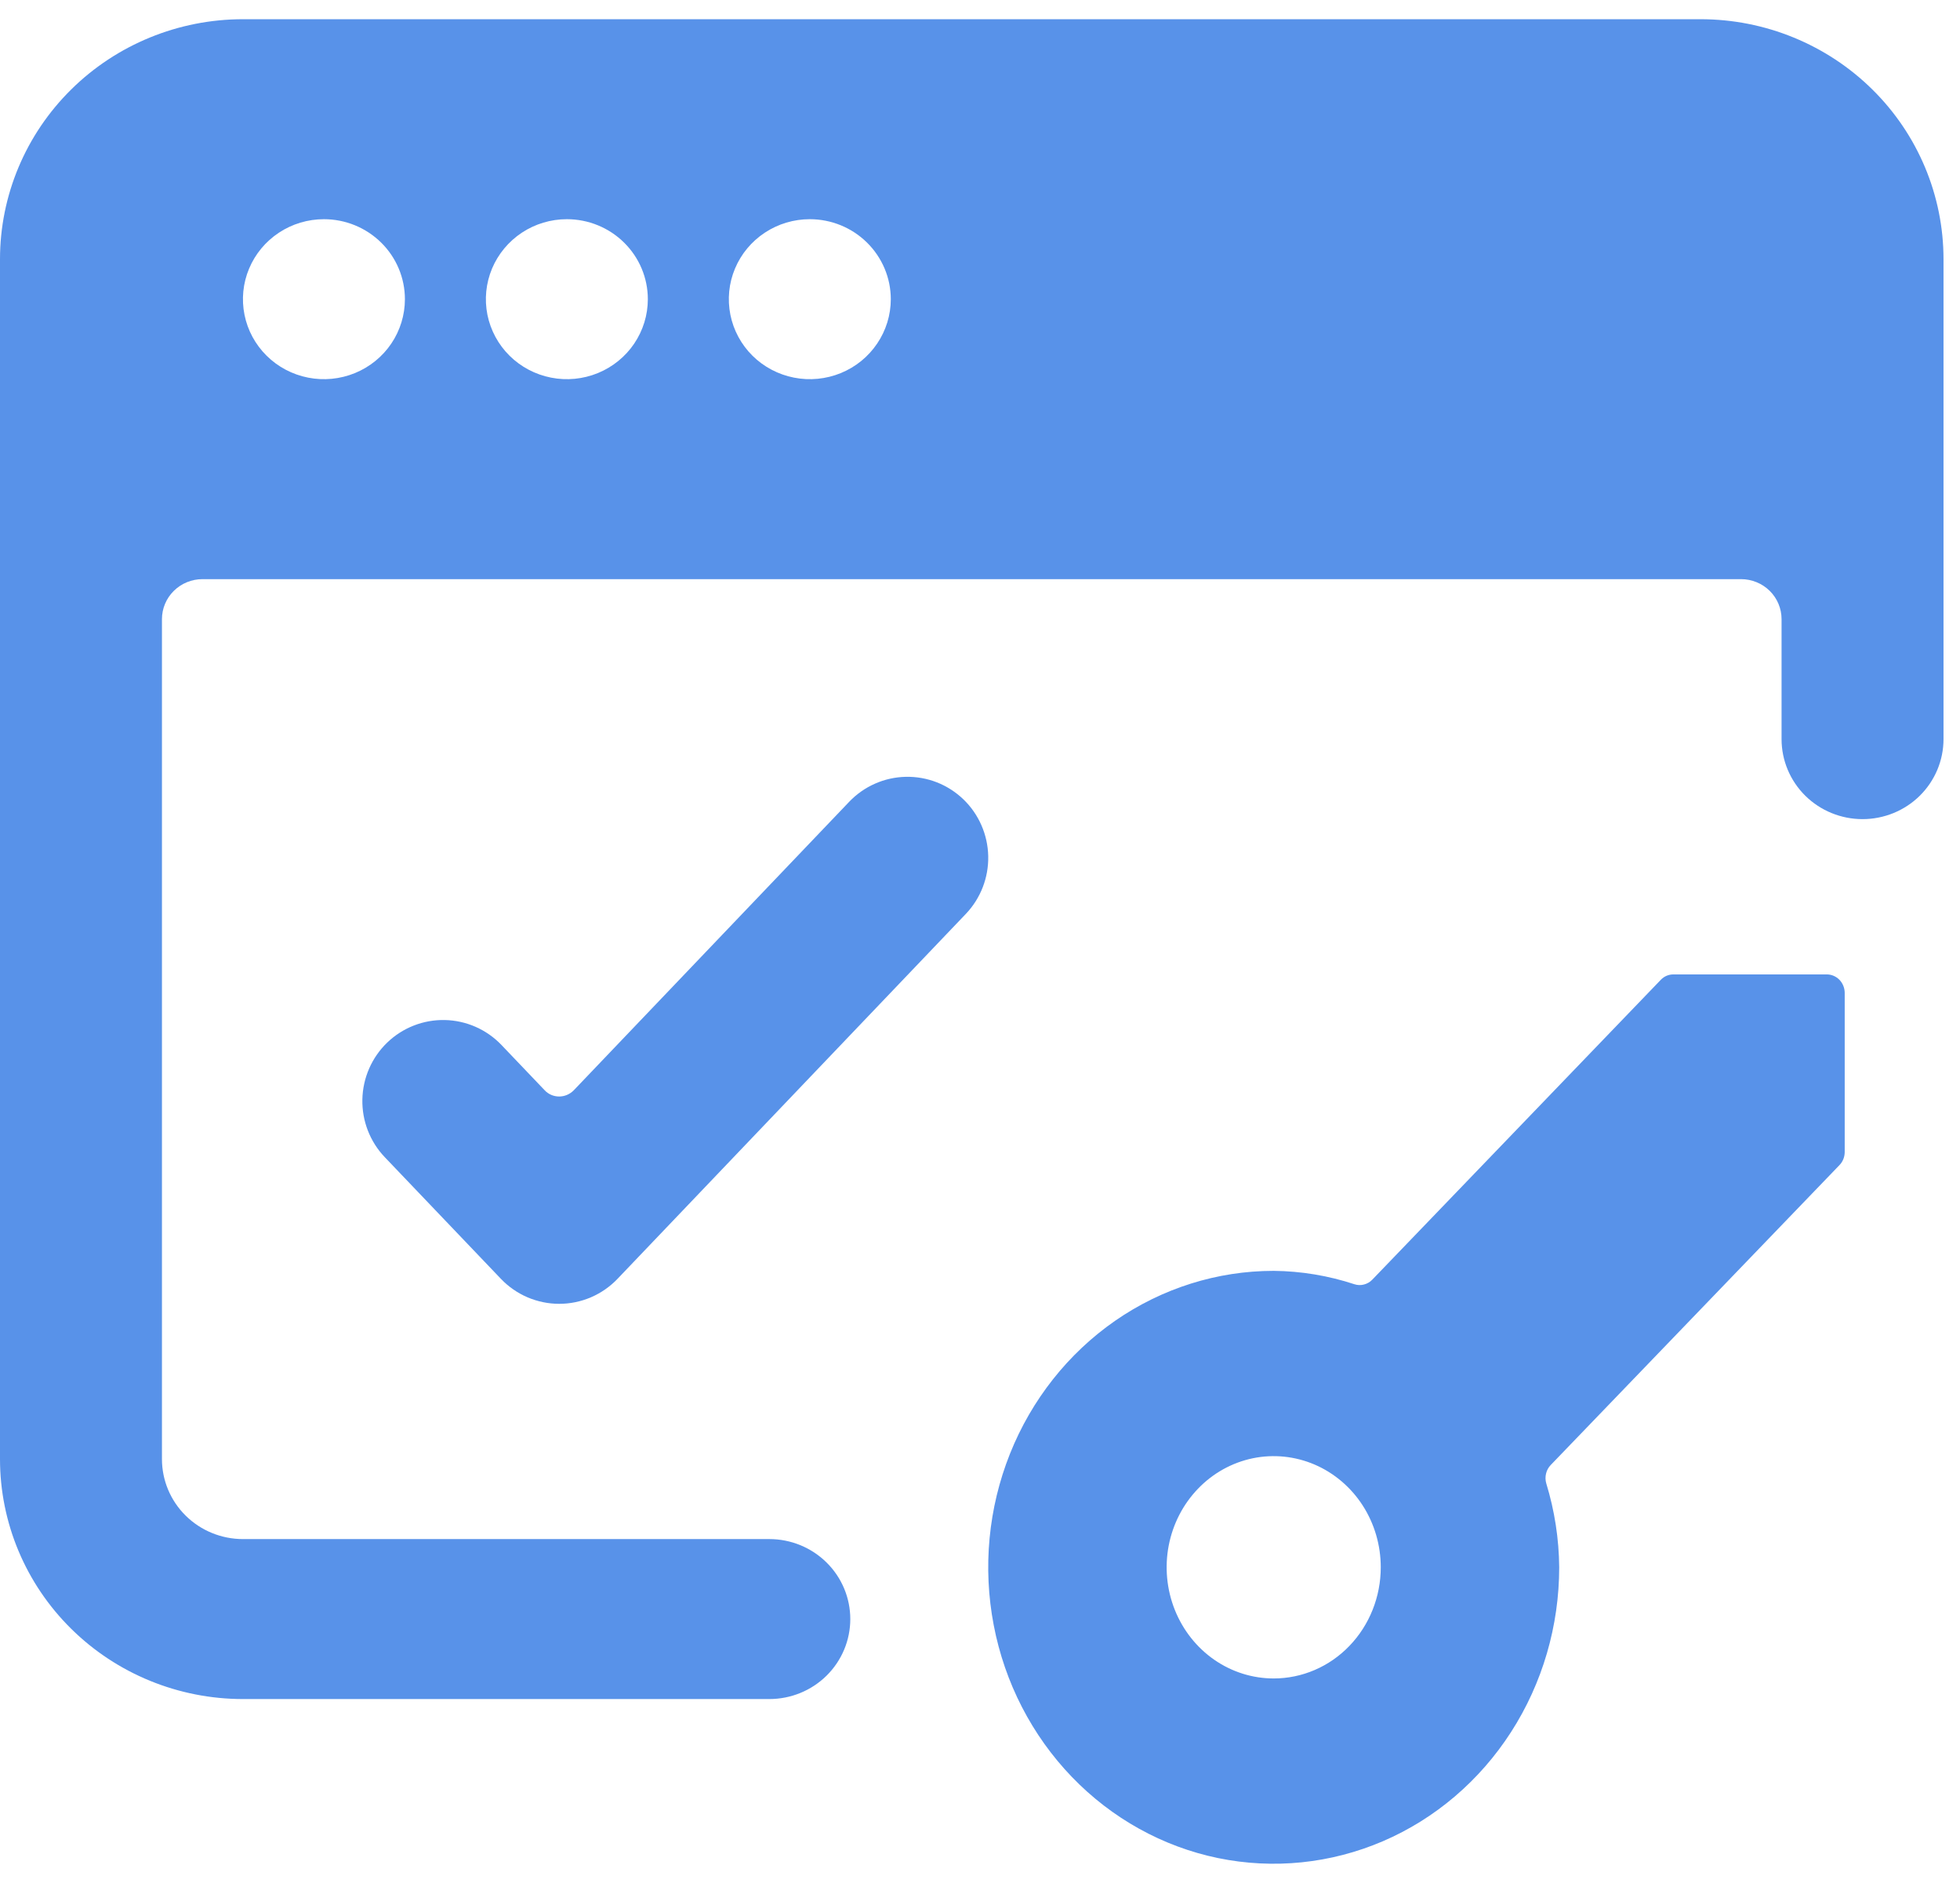
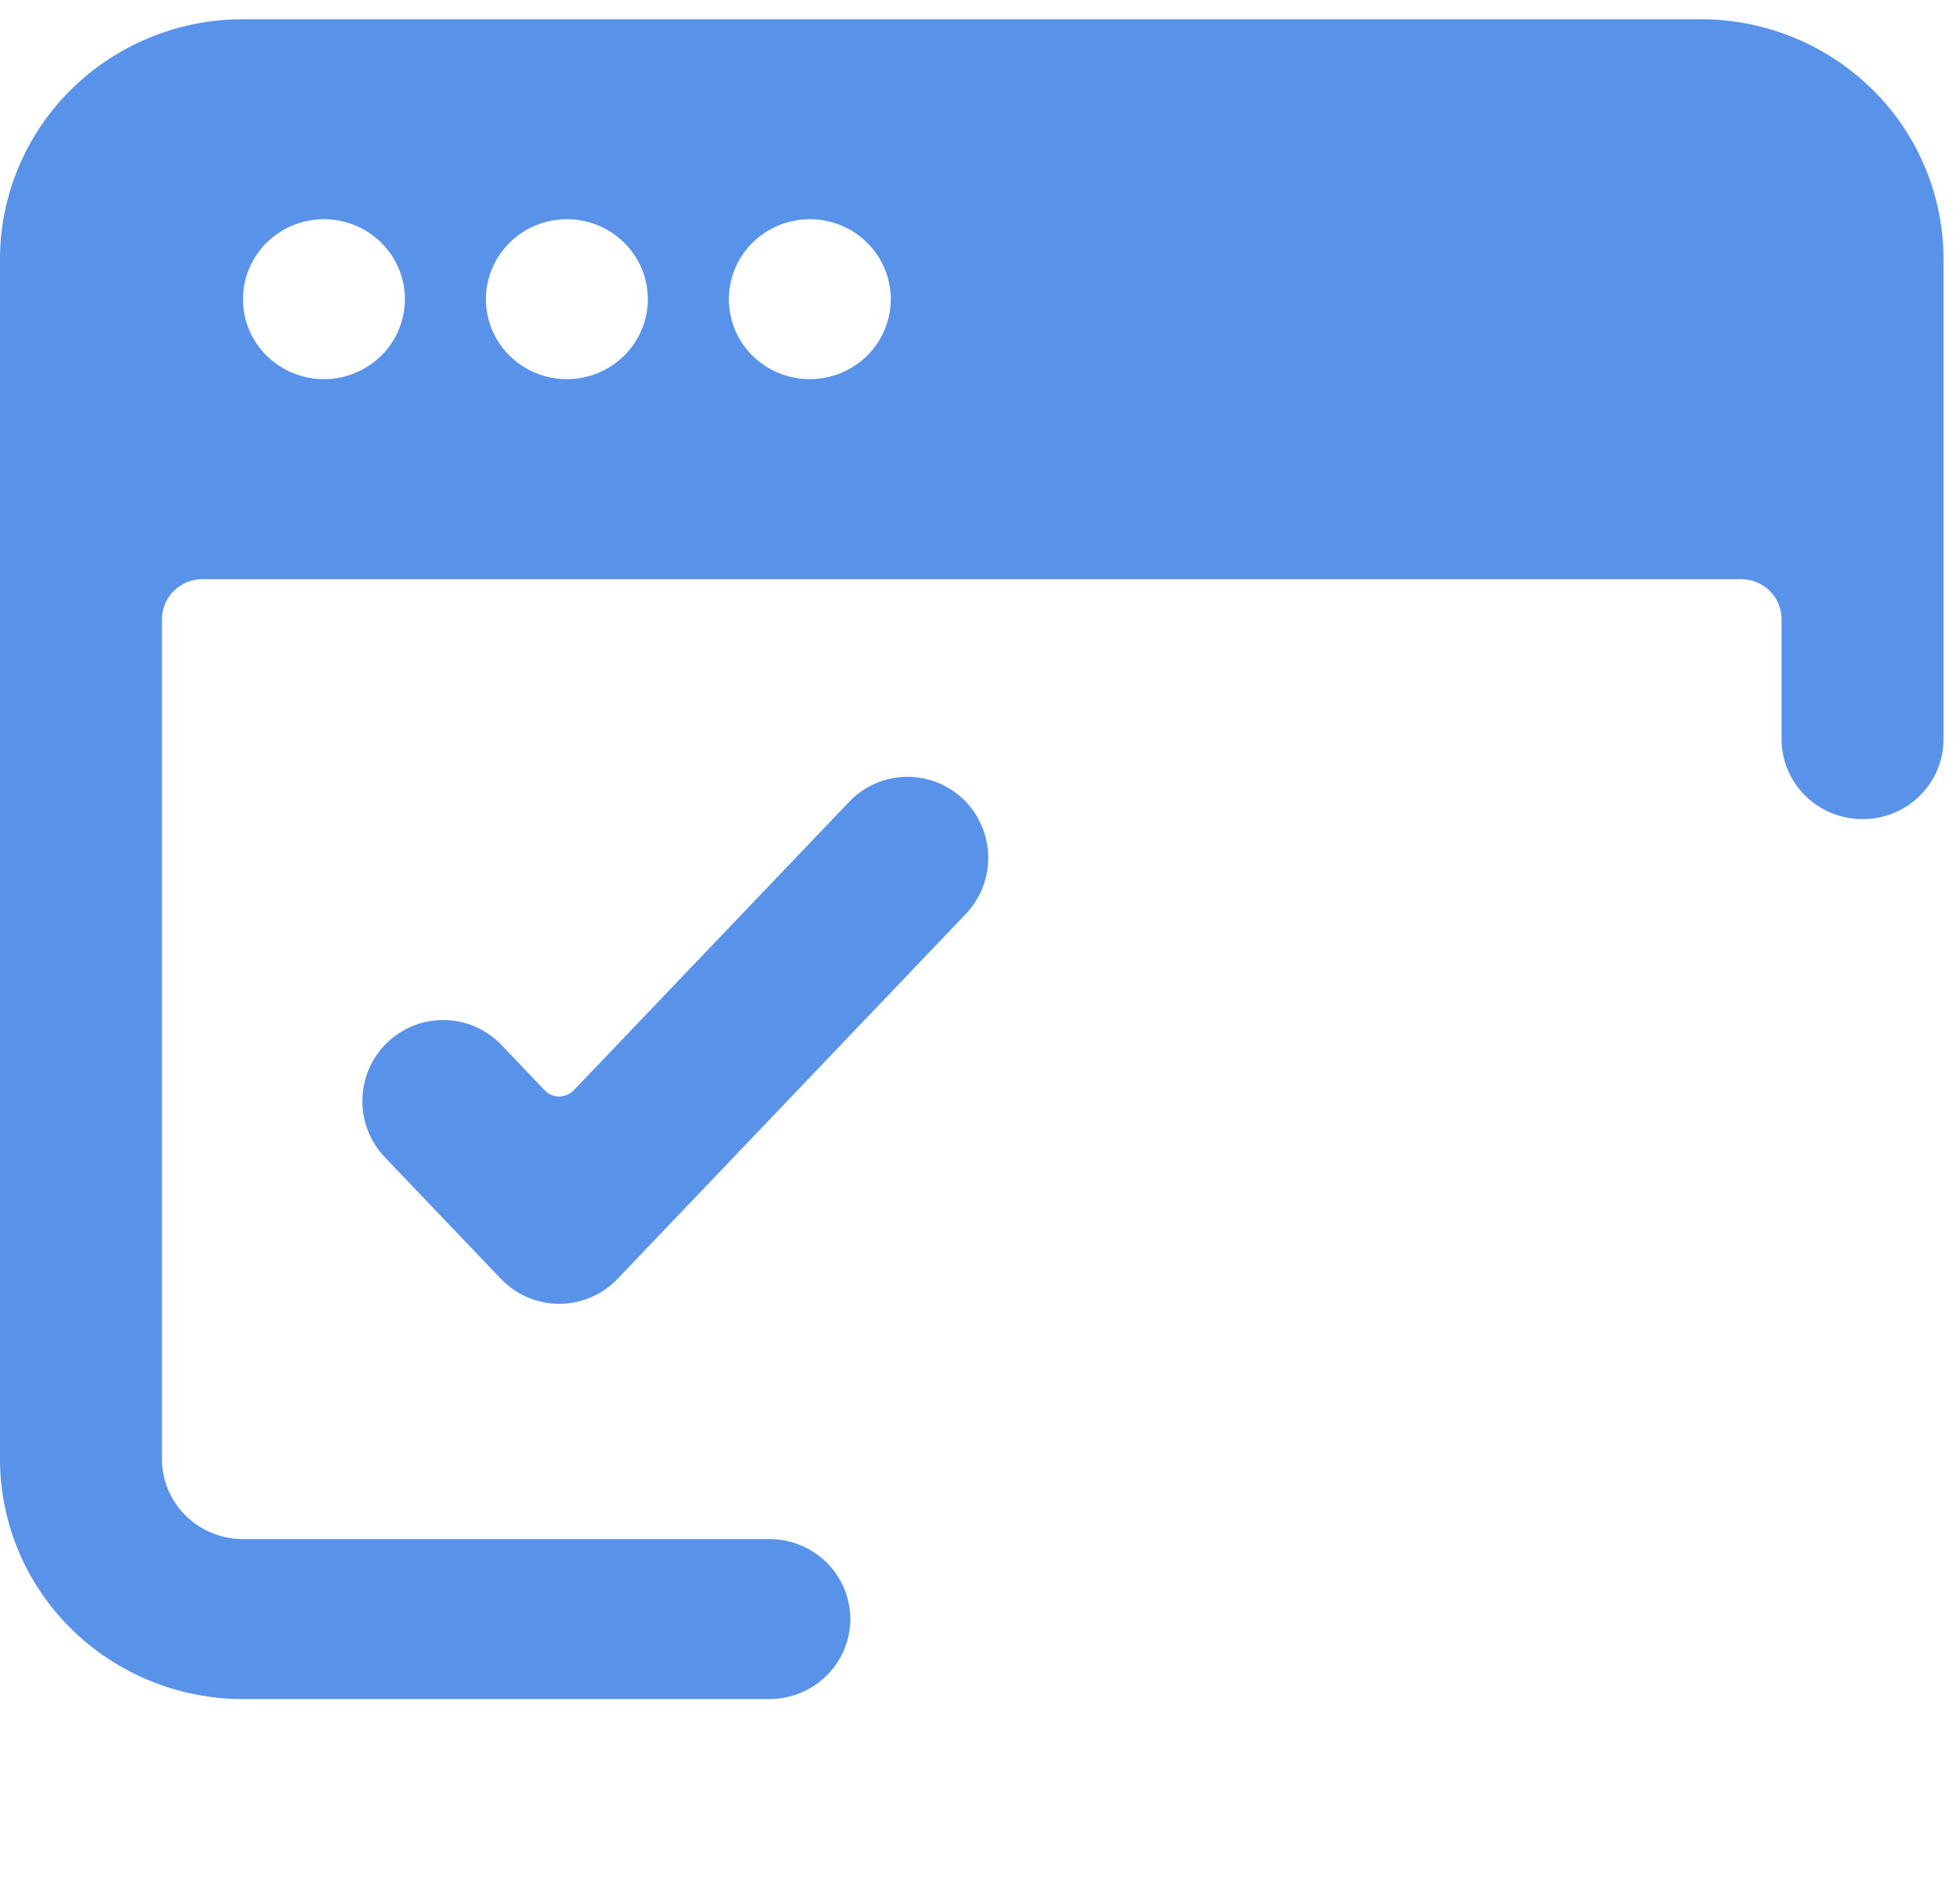
<svg xmlns="http://www.w3.org/2000/svg" width="51" height="49" viewBox="0 0 51 49" fill="none">
  <path d="M44.25 0.5H6.321C4.645 0.5 3.037 1.158 1.852 2.329C0.666 3.5 0 5.089 0 6.745V37.969C0 39.626 0.666 41.214 1.852 42.385C3.037 43.556 4.645 44.214 6.321 44.214H20.018C20.577 44.214 21.113 43.995 21.508 43.605C21.903 43.214 22.125 42.685 22.125 42.133C22.125 41.581 21.903 41.051 21.508 40.661C21.113 40.27 20.577 40.051 20.018 40.051H6.321C5.763 40.051 5.227 39.832 4.831 39.441C4.436 39.051 4.214 38.522 4.214 37.969V16.112C4.214 15.836 4.325 15.571 4.523 15.376C4.72 15.181 4.988 15.071 5.268 15.071H45.304C45.583 15.071 45.851 15.181 46.049 15.376C46.246 15.571 46.357 15.836 46.357 16.112V19.235C46.357 19.787 46.579 20.316 46.974 20.707C47.37 21.097 47.905 21.316 48.464 21.316C49.023 21.316 49.559 21.097 49.954 20.707C50.349 20.316 50.571 19.787 50.571 19.235V6.745C50.571 5.089 49.906 3.5 48.72 2.329C47.534 1.158 45.926 0.5 44.25 0.5ZM23.179 7.786C23.179 8.197 23.055 8.6 22.823 8.942C22.592 9.285 22.263 9.551 21.878 9.709C21.493 9.866 21.069 9.908 20.66 9.827C20.252 9.747 19.876 9.549 19.581 9.258C19.287 8.967 19.086 8.596 19.005 8.192C18.924 7.788 18.965 7.369 19.125 6.989C19.284 6.609 19.554 6.284 19.901 6.055C20.247 5.826 20.655 5.704 21.071 5.704C21.63 5.704 22.166 5.923 22.561 6.314C22.956 6.704 23.179 7.234 23.179 7.786ZM16.857 7.786C16.857 8.197 16.733 8.6 16.502 8.942C16.27 9.285 15.941 9.551 15.556 9.709C15.171 9.866 14.748 9.908 14.339 9.827C13.93 9.747 13.555 9.549 13.26 9.258C12.965 8.967 12.765 8.596 12.683 8.192C12.602 7.788 12.644 7.369 12.803 6.989C12.963 6.609 13.233 6.284 13.579 6.055C13.926 5.826 14.333 5.704 14.75 5.704C15.309 5.704 15.845 5.923 16.24 6.314C16.635 6.704 16.857 7.234 16.857 7.786ZM10.536 7.786C10.536 8.197 10.412 8.6 10.181 8.942C9.949 9.285 9.62 9.551 9.235 9.709C8.85 9.866 8.426 9.908 8.017 9.827C7.609 9.747 7.233 9.549 6.939 9.258C6.644 8.967 6.443 8.596 6.362 8.192C6.281 7.788 6.322 7.369 6.482 6.989C6.641 6.609 6.911 6.284 7.258 6.055C7.604 5.826 8.012 5.704 8.429 5.704C8.987 5.704 9.523 5.923 9.919 6.314C10.314 6.704 10.536 7.234 10.536 7.786Z" fill="#5892E9" />
  <path d="M25.068 20.801C24.869 20.61 24.634 20.459 24.377 20.358C24.119 20.258 23.845 20.209 23.569 20.215C23.293 20.221 23.021 20.281 22.768 20.393C22.516 20.504 22.288 20.664 22.096 20.865L14.931 28.371C14.881 28.422 14.822 28.463 14.757 28.491C14.692 28.519 14.621 28.534 14.55 28.534C14.479 28.534 14.409 28.52 14.344 28.492C14.279 28.464 14.22 28.423 14.172 28.371L13.048 27.193C12.662 26.789 12.132 26.556 11.575 26.544C11.018 26.532 10.479 26.743 10.076 27.13C9.674 27.517 9.441 28.049 9.429 28.609C9.417 29.169 9.627 29.71 10.013 30.114L13.035 33.28C13.231 33.485 13.466 33.648 13.727 33.76C13.988 33.871 14.268 33.929 14.551 33.929C14.835 33.929 15.115 33.871 15.375 33.76C15.636 33.648 15.871 33.485 16.067 33.28L25.131 23.783C25.516 23.379 25.726 22.838 25.714 22.279C25.702 21.72 25.47 21.188 25.068 20.801Z" fill="#5892E9" />
-   <path d="M35.709 33.299C35.65 33.361 35.575 33.405 35.493 33.426C35.411 33.448 35.325 33.446 35.245 33.42C34.565 33.196 33.856 33.078 33.142 33.071C31.673 33.071 30.237 33.524 29.015 34.371C27.794 35.219 26.841 36.424 26.279 37.833C25.717 39.243 25.57 40.794 25.857 42.291C26.143 43.787 26.851 45.161 27.89 46.24C28.929 47.319 30.252 48.054 31.693 48.352C33.134 48.649 34.628 48.496 35.985 47.913C37.343 47.329 38.503 46.34 39.319 45.071C40.135 43.803 40.571 42.311 40.571 40.785C40.565 40.045 40.451 39.31 40.235 38.604C40.21 38.52 40.208 38.431 40.229 38.346C40.249 38.261 40.292 38.184 40.352 38.122L47.864 30.319C47.95 30.231 47.998 30.111 48 29.985V25.839C48 25.711 47.951 25.589 47.864 25.498C47.776 25.408 47.658 25.357 47.535 25.357H43.542C43.481 25.357 43.421 25.369 43.364 25.393C43.308 25.417 43.257 25.453 43.214 25.498L35.709 33.299ZM33.142 43.678C32.592 43.678 32.053 43.509 31.595 43.191C31.137 42.873 30.78 42.421 30.569 41.893C30.358 41.364 30.303 40.782 30.41 40.221C30.518 39.66 30.783 39.145 31.173 38.74C31.562 38.335 32.059 38.06 32.599 37.948C33.139 37.837 33.699 37.894 34.209 38.113C34.718 38.332 35.153 38.703 35.459 39.178C35.765 39.654 35.928 40.213 35.928 40.785C35.928 41.553 35.635 42.288 35.112 42.831C34.59 43.374 33.881 43.678 33.142 43.678Z" fill="#5892E9" />
</svg>